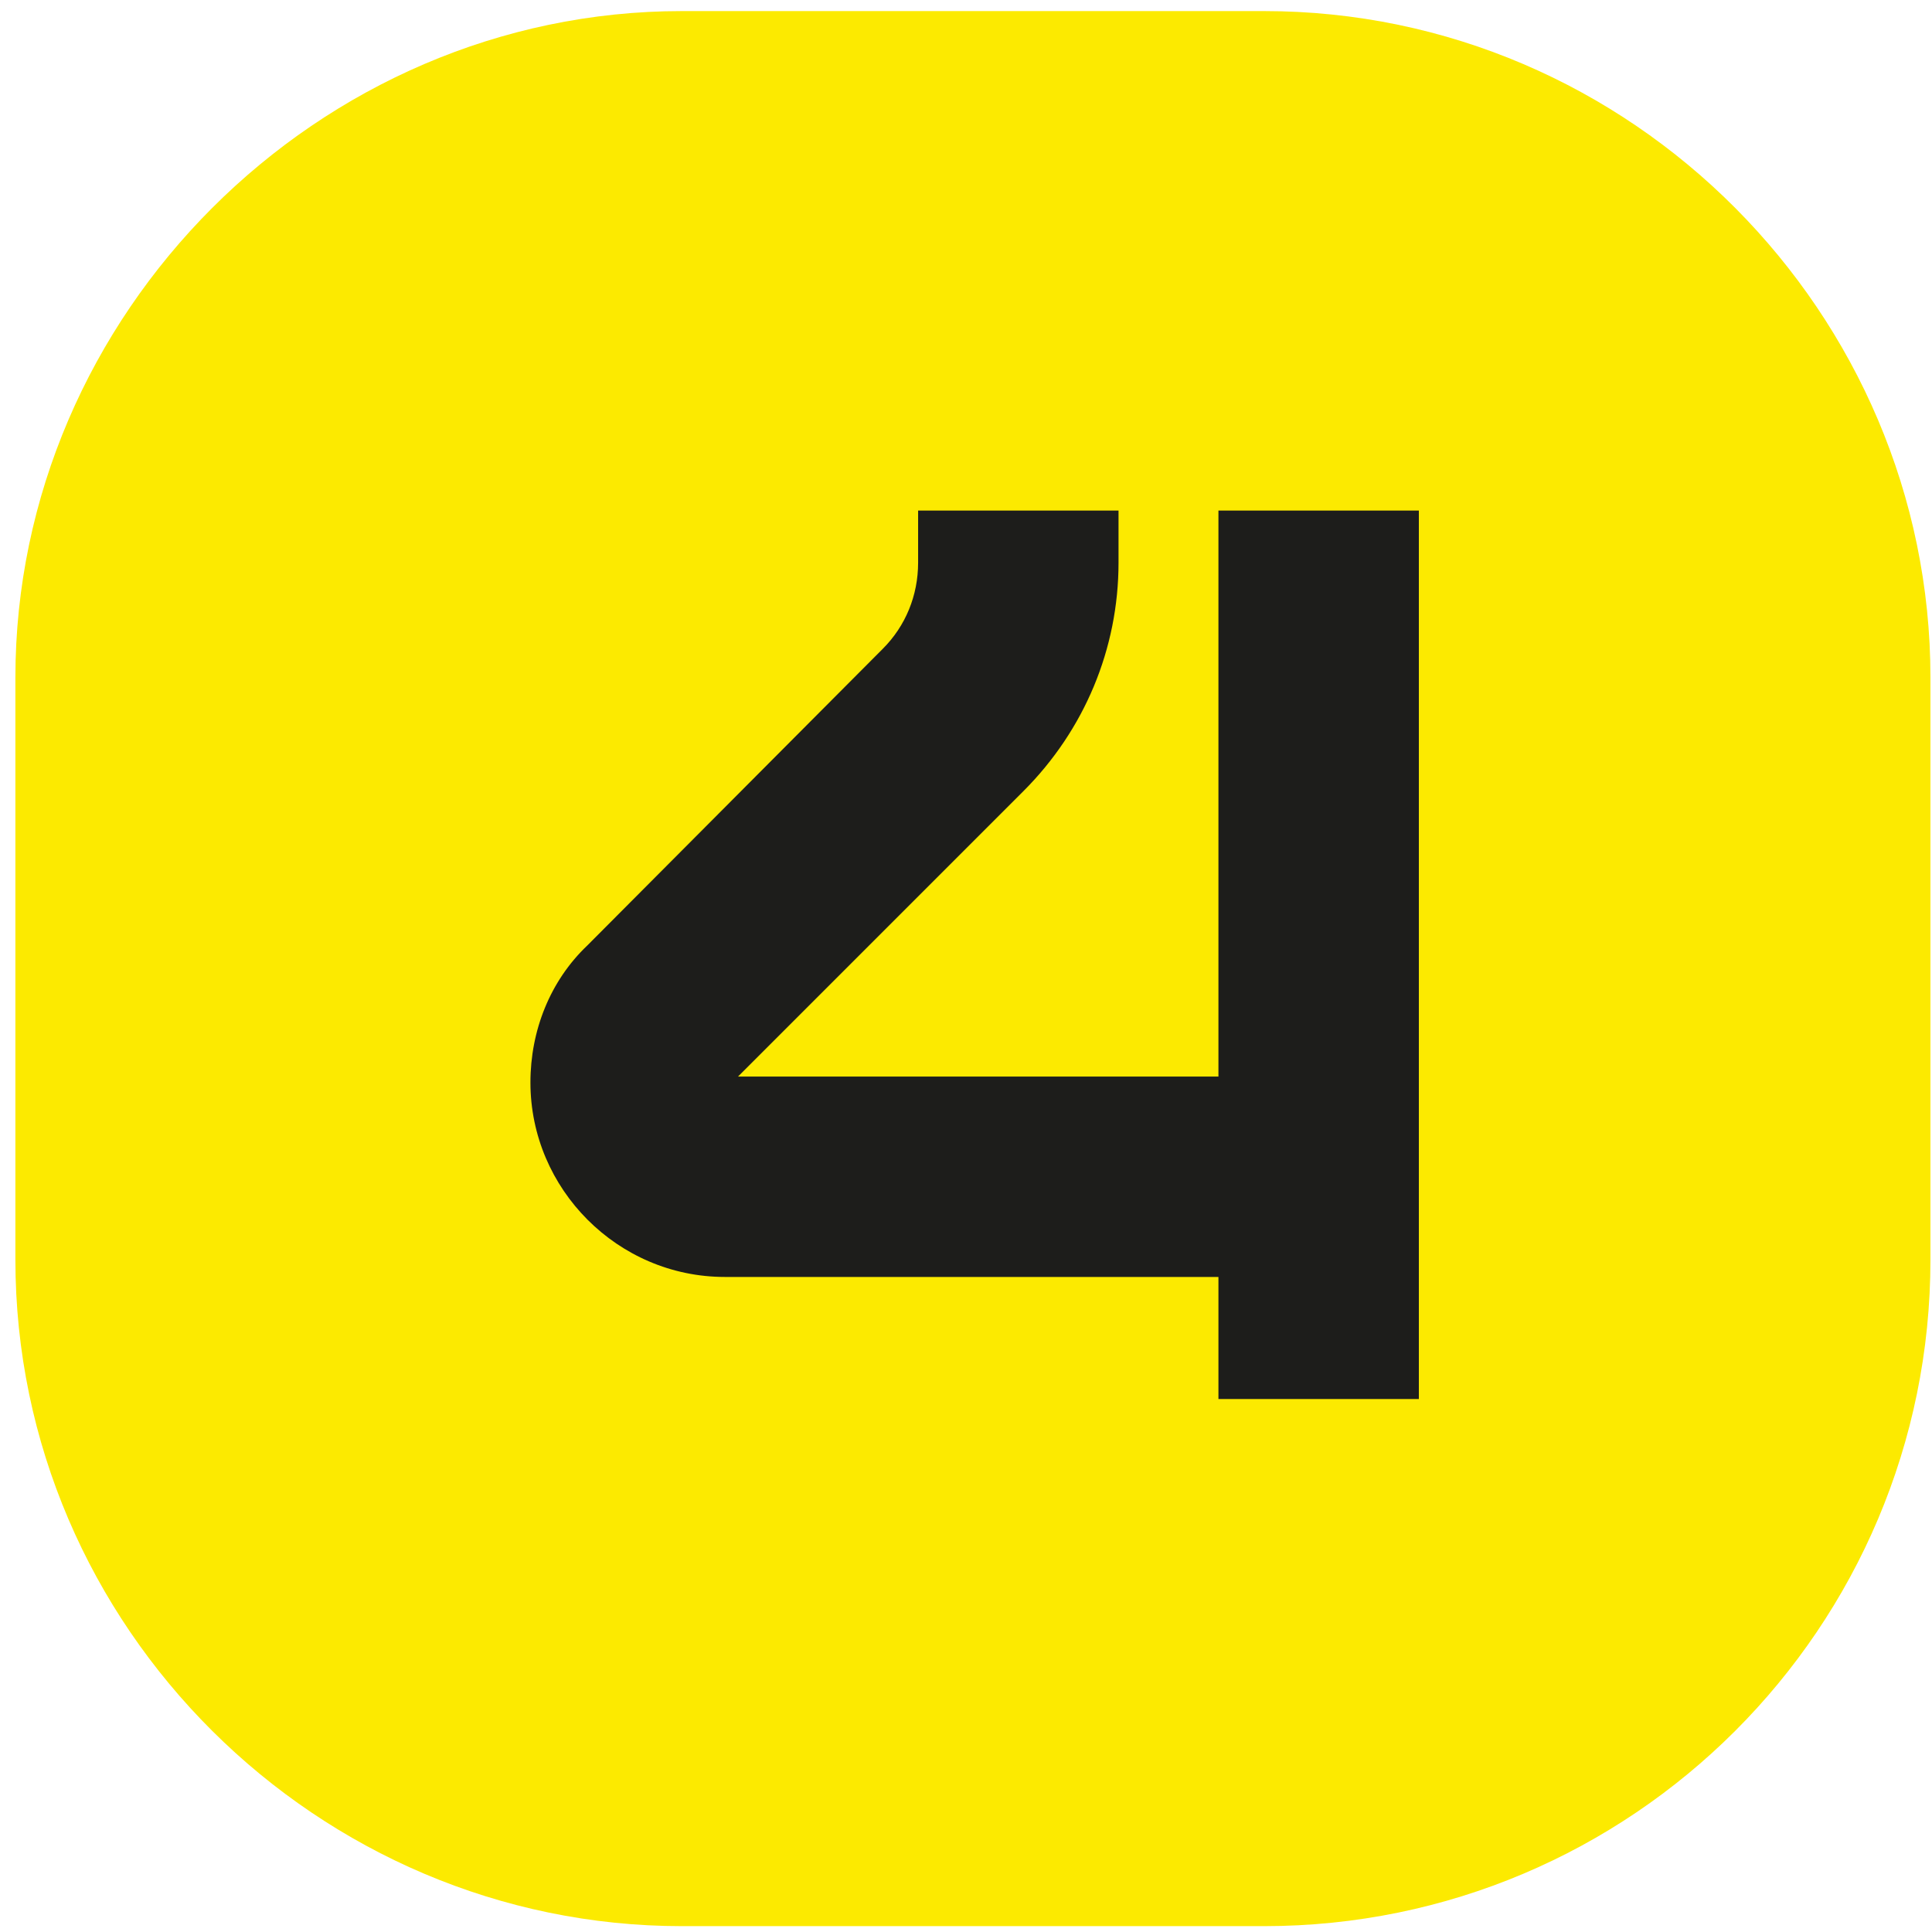
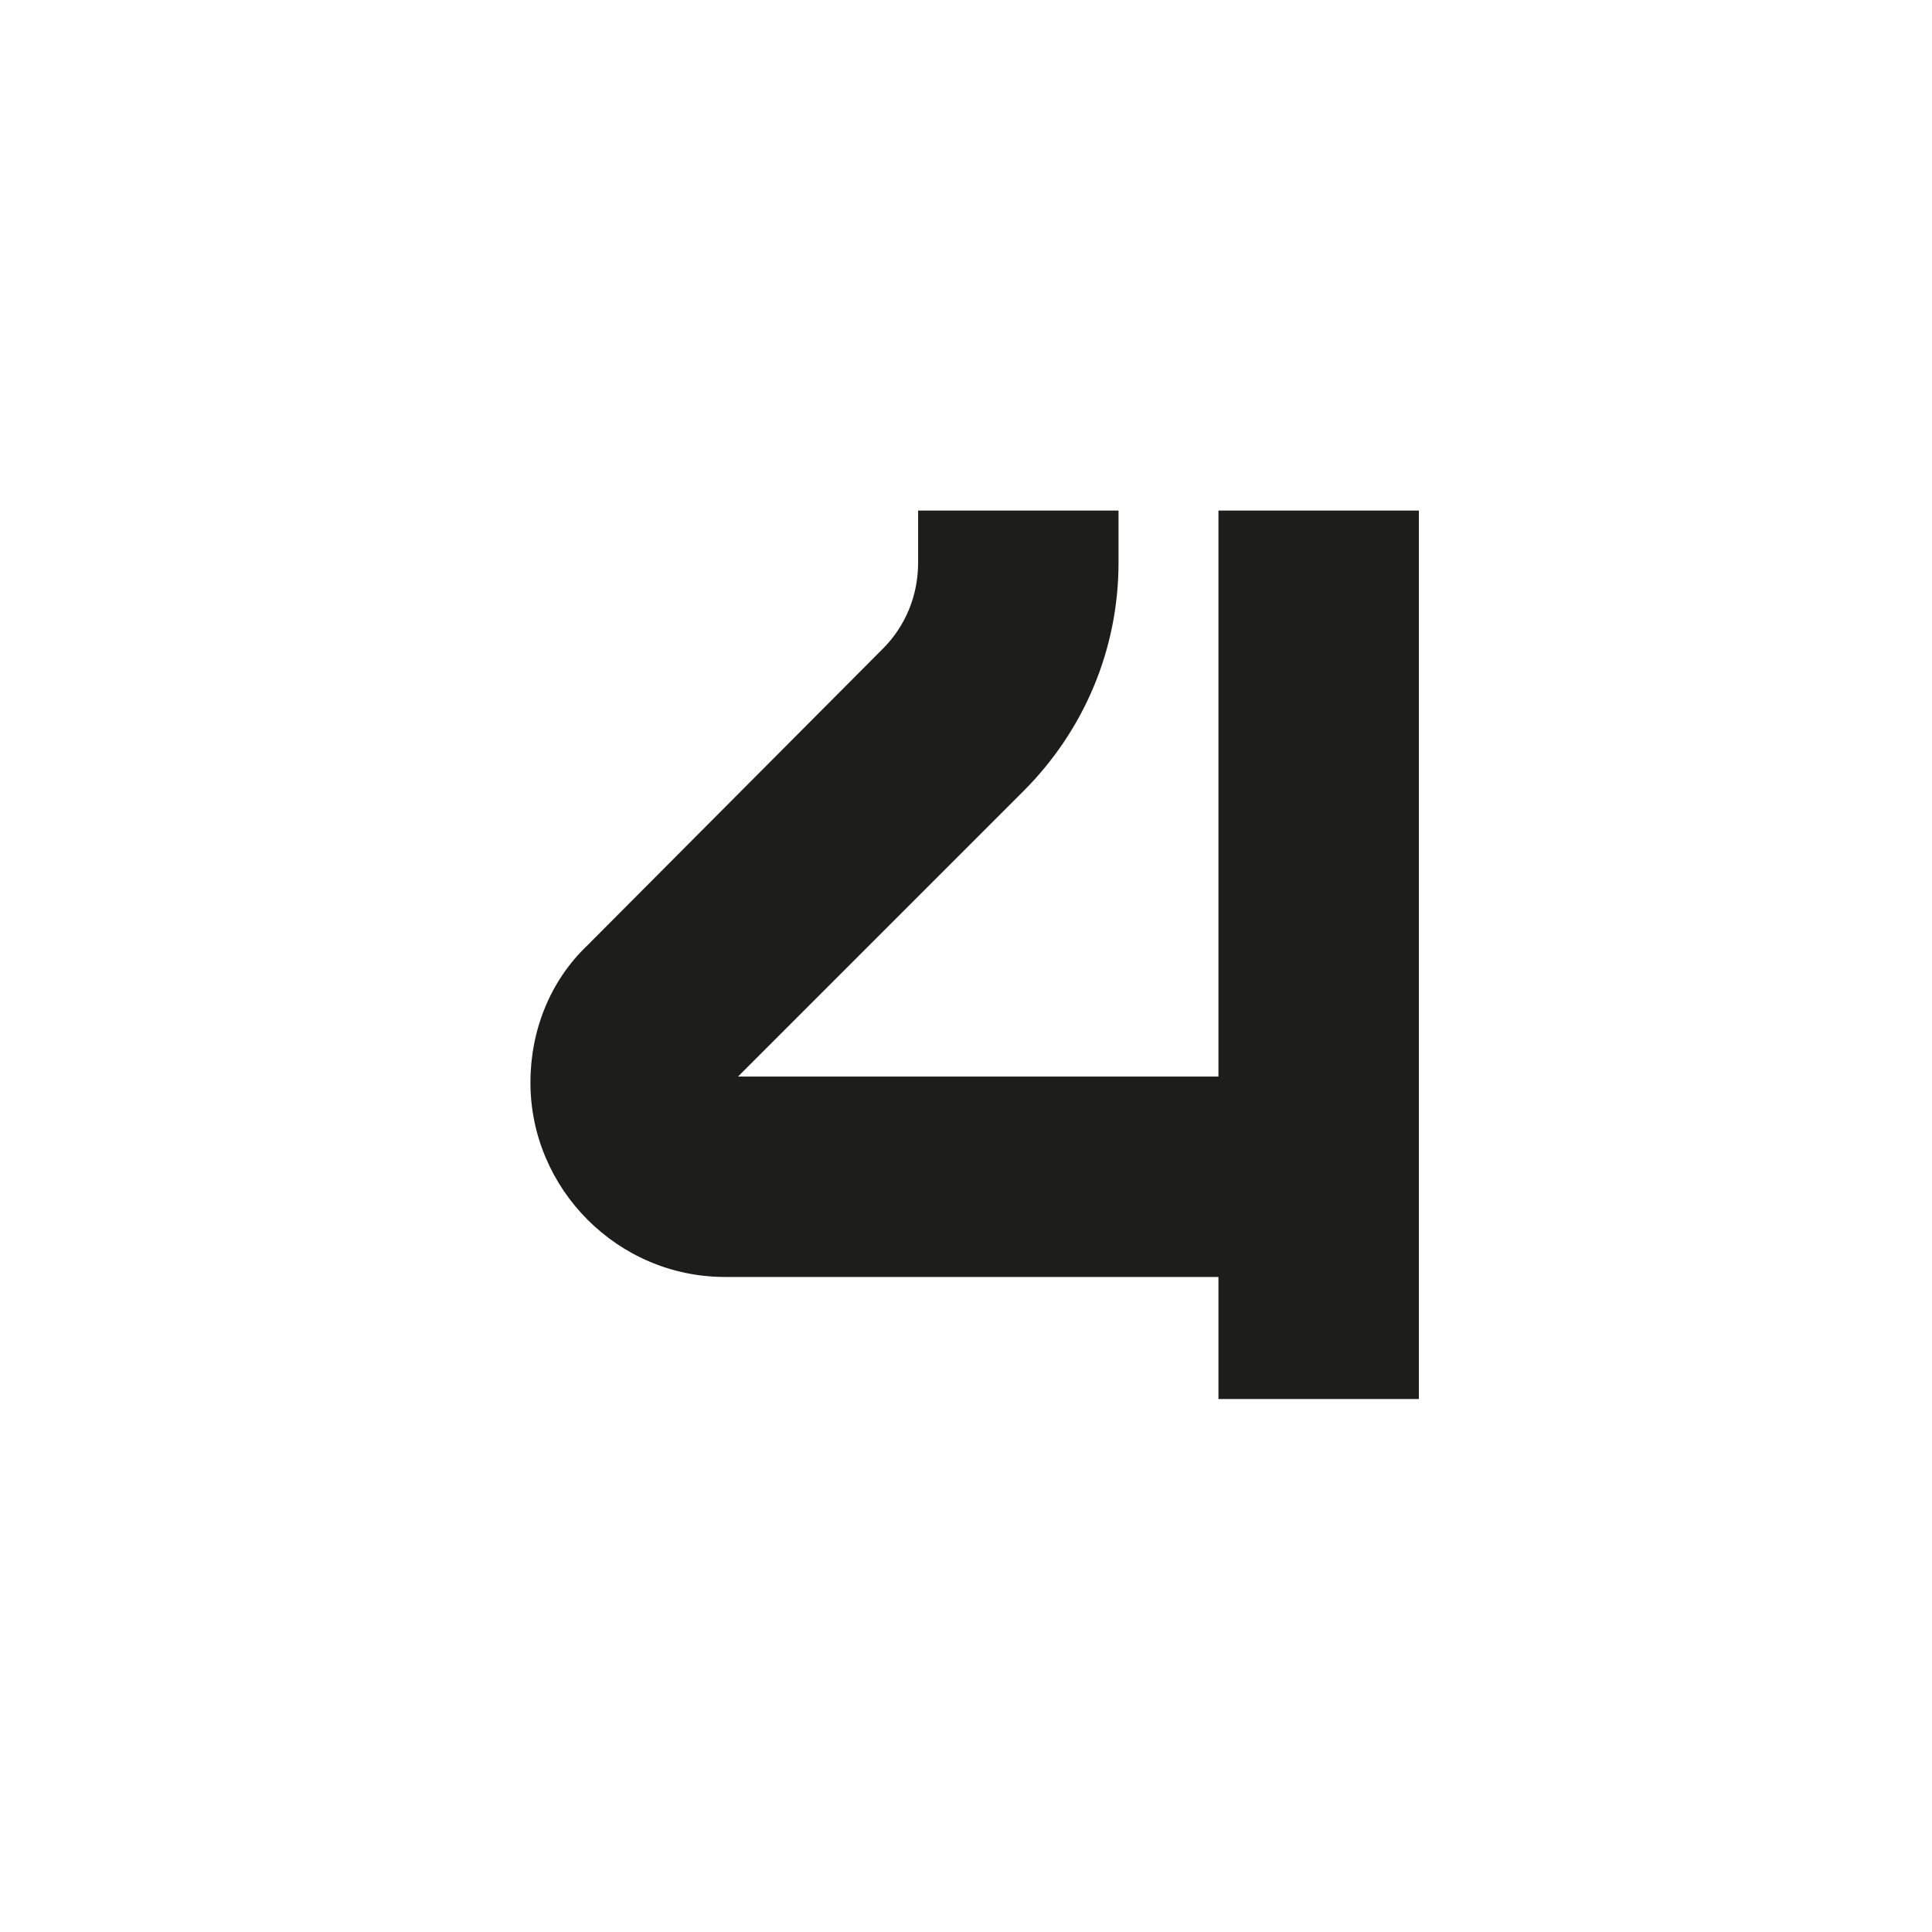
<svg xmlns="http://www.w3.org/2000/svg" width="98" height="98" viewBox="0 0 98 98" fill="none">
-   <path d="M64.115 0.562C82.779 0.562 97.921 15.918 97.921 34.369V63.896C97.921 82.56 82.779 97.703 64.115 97.703H34.588C16.137 97.703 0.781 82.56 0.781 63.896V34.369C0.781 15.918 16.137 0.562 34.588 0.562H64.115Z" fill="#FCEA00" />
  <path d="M61.775 54.607H37.437L51.912 40.131C55.007 37.036 56.737 32.908 56.737 28.539V25.898H46.571V28.539C46.571 30.208 45.934 31.755 44.78 32.909L29.789 47.961C27.908 49.751 26.906 52.27 26.906 54.91C26.906 60.312 31.337 64.773 36.769 64.773H61.805V70.964H71.971V25.898H61.805V54.607H61.775Z" fill="#1D1D1B" />
</svg>